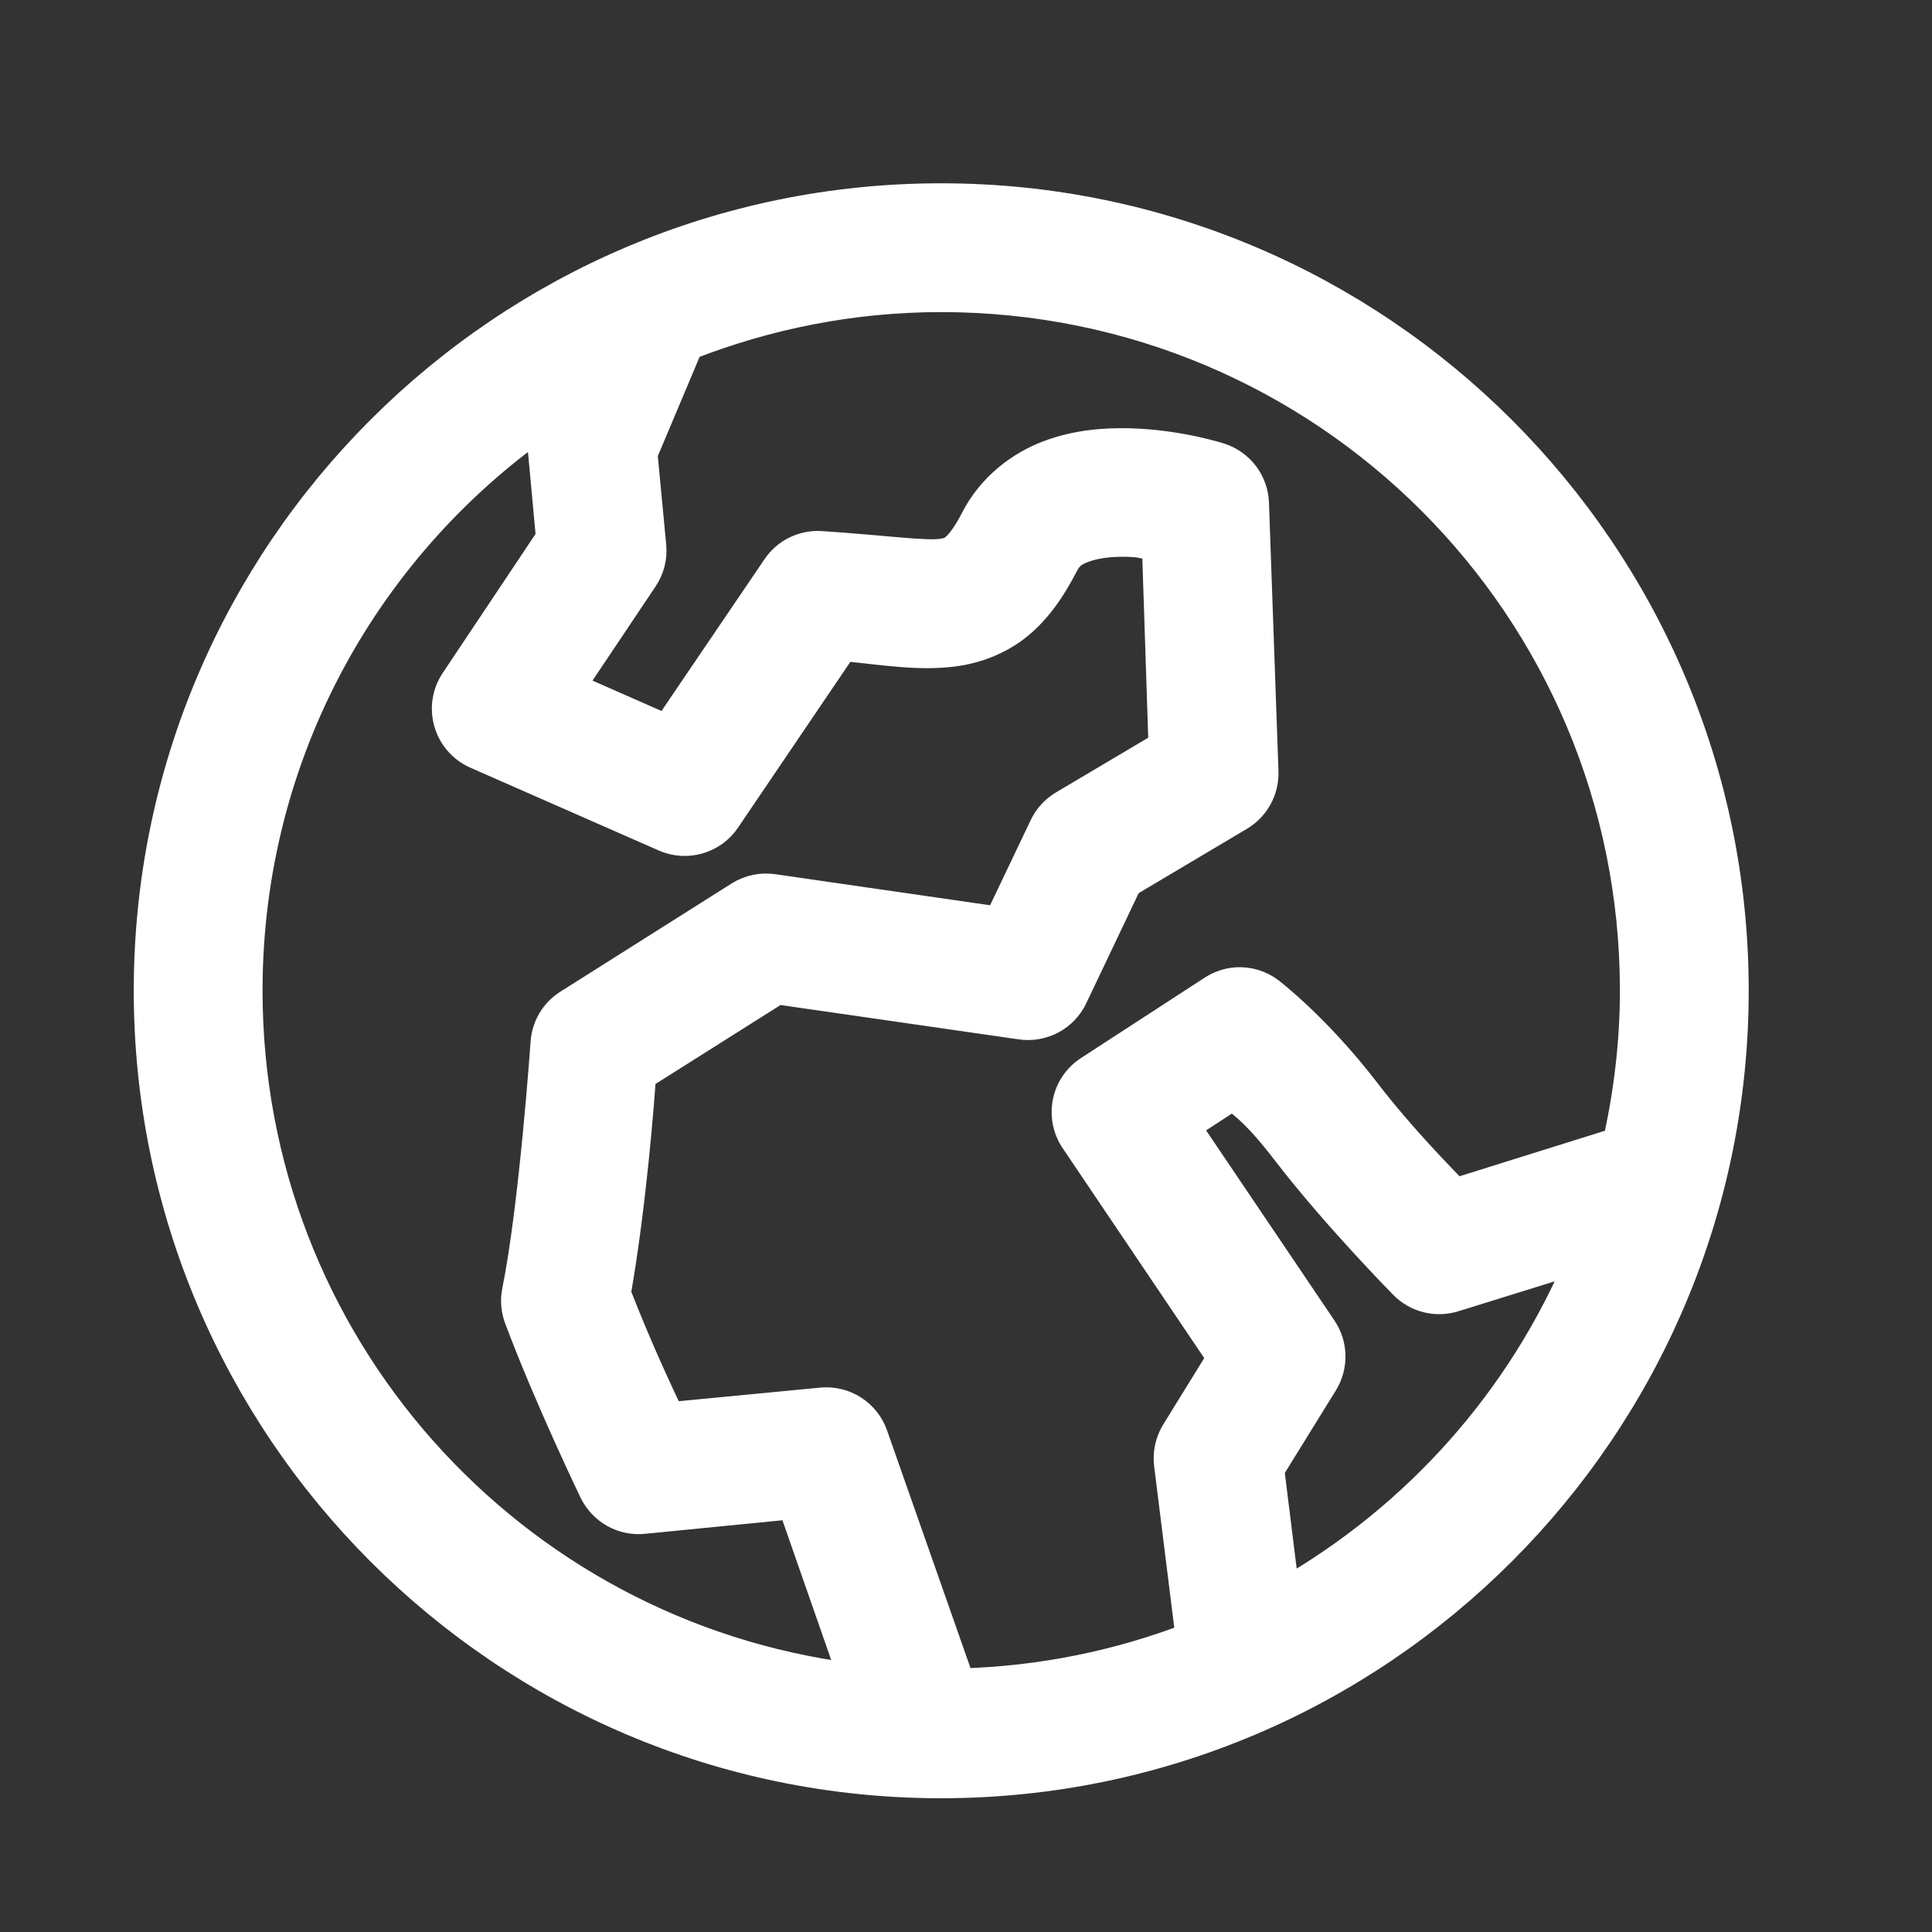
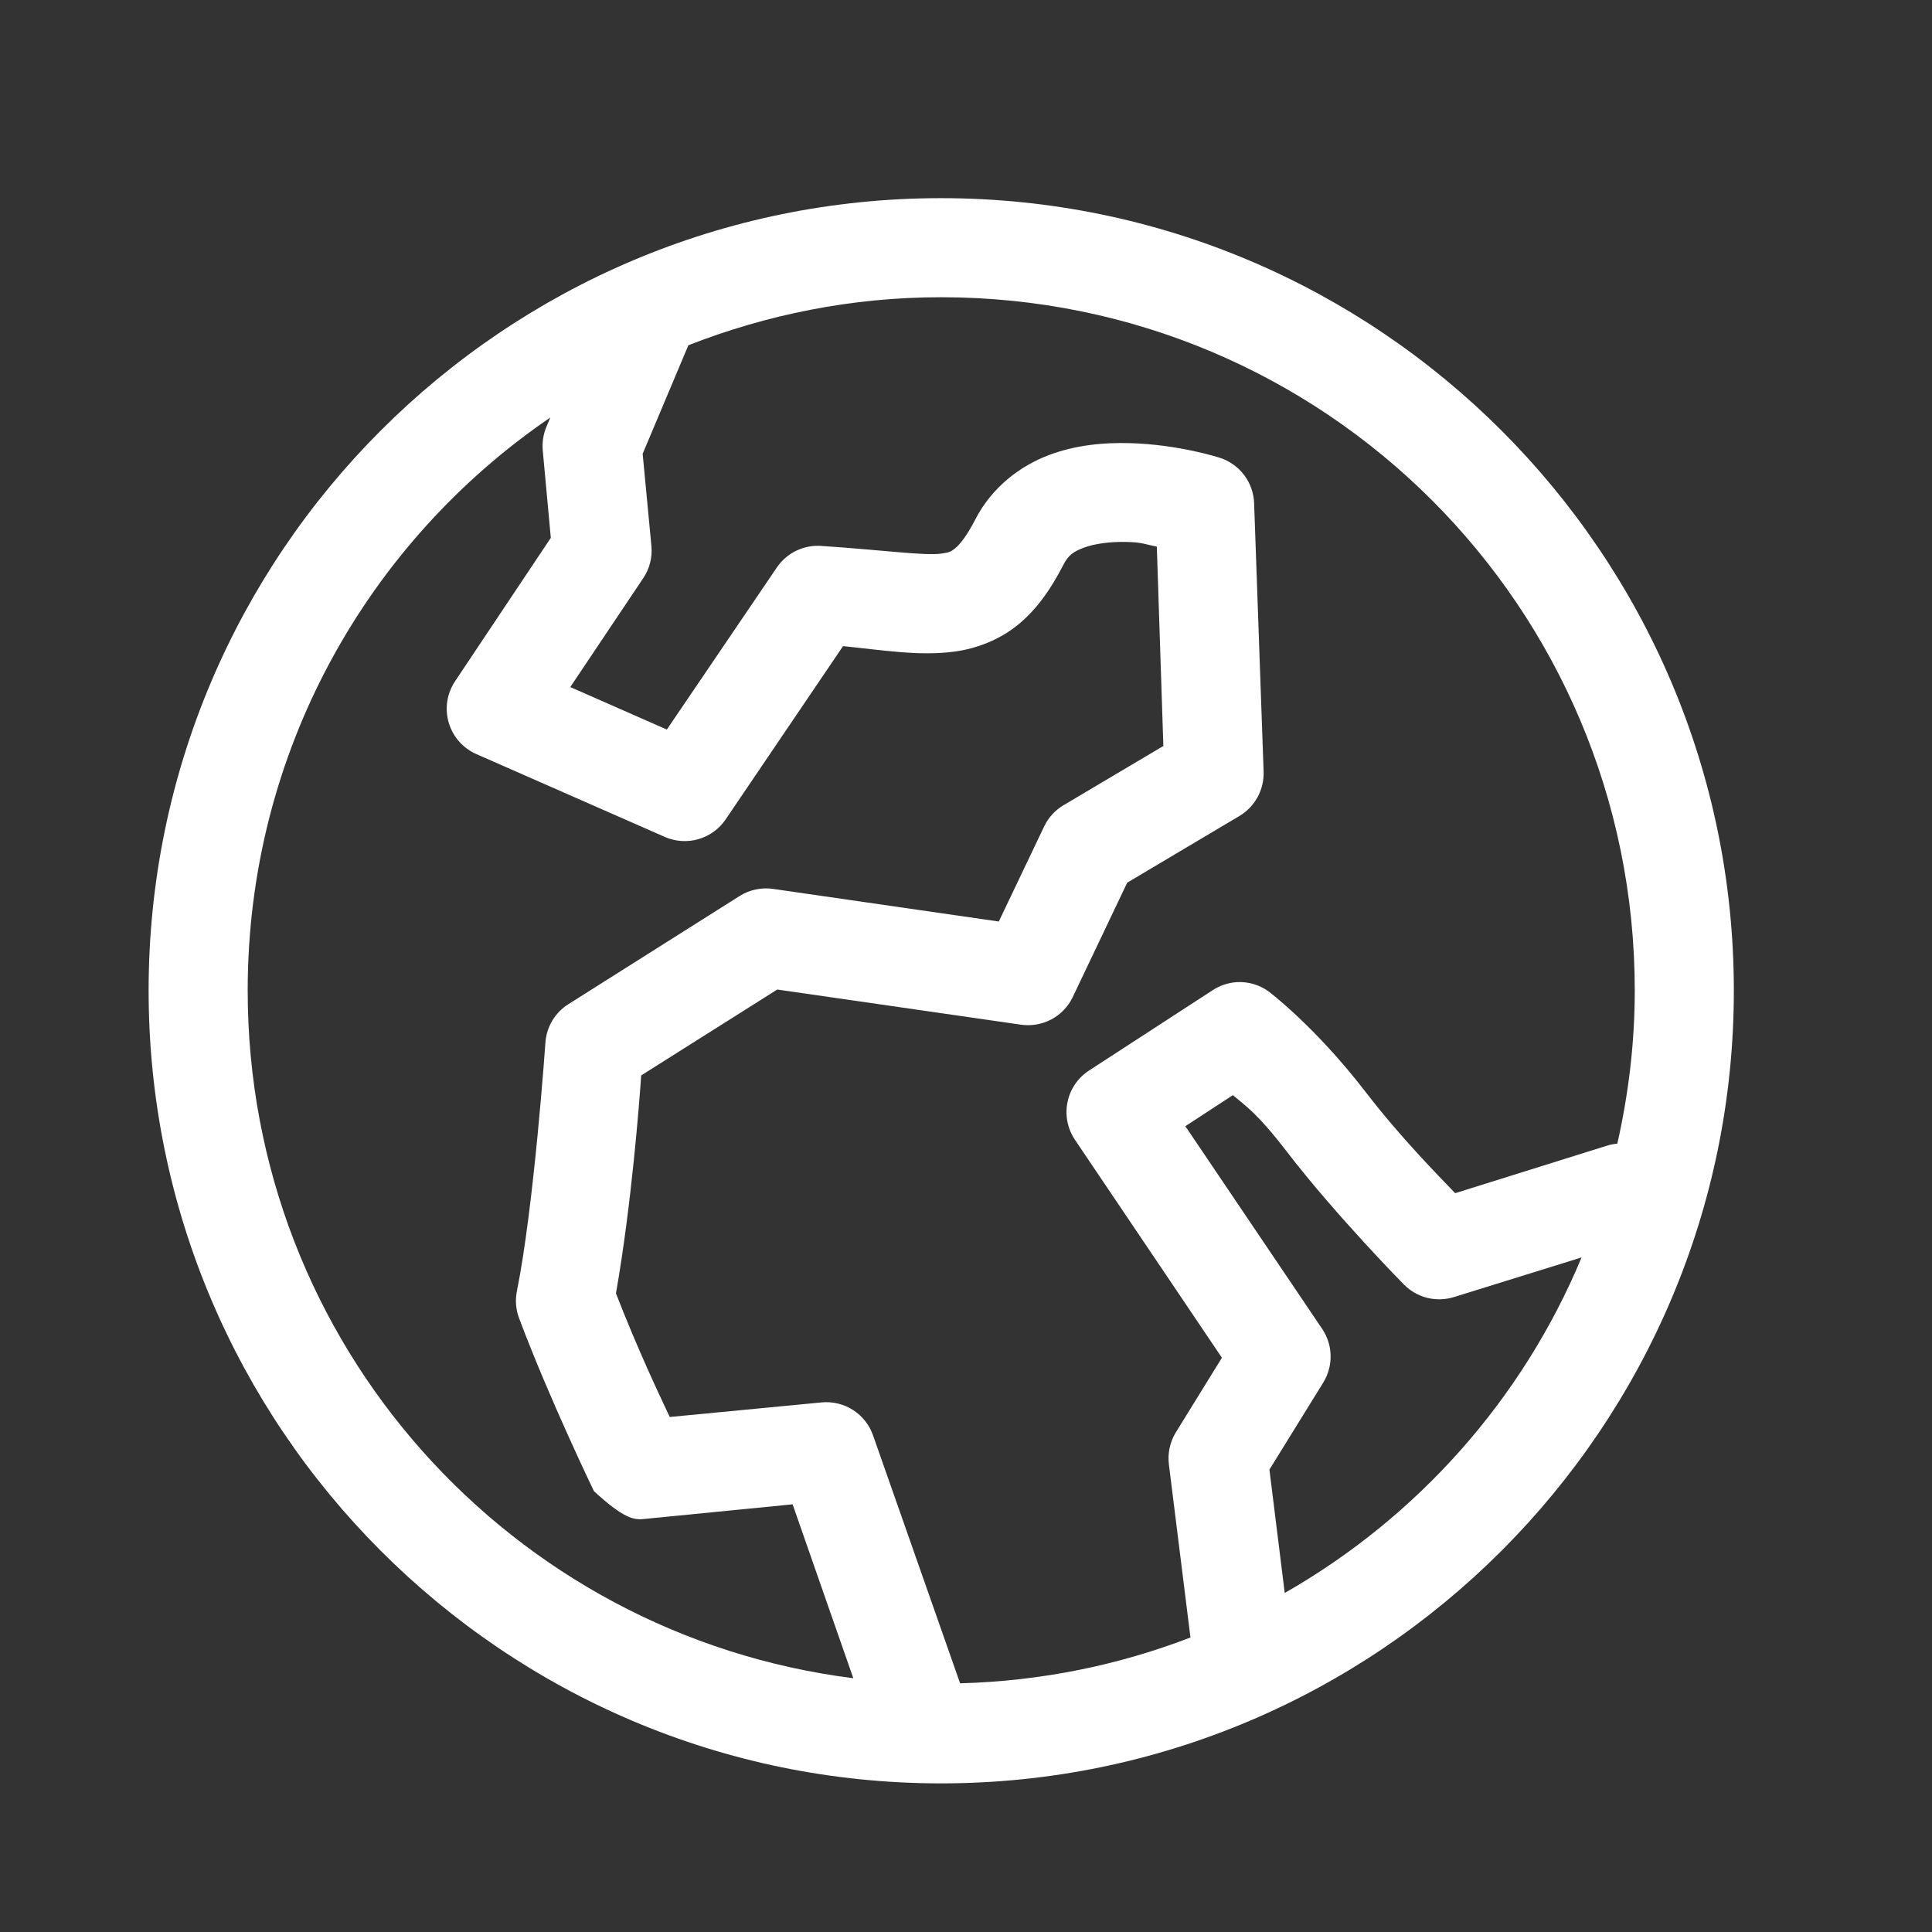
<svg xmlns="http://www.w3.org/2000/svg" width="39" height="39" viewBox="0 0 39 39" fill="none">
  <rect x="0" y="0" width="39" height="39" fill="#333333" stroke="none" />
  <mask id="path-1-outside-1" maskUnits="userSpaceOnUse" x="2" y="3" width="34" height="34" fill="black">
-     <rect fill="white" x="2" y="3" width="34" height="34" />
-     <path fill-rule="evenodd" clip-rule="evenodd" d="M18.996 4C10.171 4 3 11.171 3 19.996C3 28.821 10.171 36 18.996 36C27.821 36 35 28.821 35 19.996C35 11.171 27.821 4 18.996 4ZM18.996 6C26.74 6 33 12.252 33 19.996C33 21.059 32.872 22.091 32.648 23.086C32.578 23.092 32.508 23.106 32.439 23.127L29.375 24.086C29.033 23.729 28.278 22.968 27.559 22.033C26.55 20.723 25.617 20.02 25.617 20.02C25.428 19.88 25.196 19.811 24.961 19.826C24.79 19.838 24.624 19.894 24.48 19.988L21.979 21.613C21.868 21.686 21.773 21.78 21.699 21.89C21.625 21.999 21.574 22.122 21.548 22.252C21.522 22.382 21.522 22.515 21.548 22.645C21.574 22.775 21.625 22.898 21.699 23.008L24.666 27.408L23.736 28.914C23.617 29.108 23.567 29.338 23.596 29.564L24.031 33.055C22.582 33.613 21.018 33.936 19.381 33.98L17.623 28.973C17.549 28.763 17.408 28.584 17.22 28.463C17.033 28.343 16.811 28.289 16.59 28.309L13.52 28.604C13.3 28.139 12.875 27.242 12.434 26.109C12.75 24.312 12.909 22.218 12.943 21.709L15.69 19.975L20.605 20.684C20.817 20.715 21.032 20.678 21.221 20.579C21.41 20.479 21.562 20.321 21.654 20.129L22.754 17.818L25.014 16.475C25.169 16.384 25.296 16.253 25.383 16.096C25.47 15.939 25.513 15.761 25.508 15.582L25.316 10.156C25.309 9.951 25.238 9.752 25.114 9.588C24.989 9.424 24.817 9.303 24.621 9.24C24.621 9.24 23.796 8.971 22.799 8.945C22.3 8.933 21.732 8.975 21.166 9.189C20.6 9.404 20.027 9.829 19.691 10.48C19.514 10.825 19.37 10.995 19.285 11.065C19.2 11.134 19.165 11.153 18.996 11.176C18.659 11.221 17.833 11.104 16.576 11.02C16.402 11.008 16.228 11.042 16.071 11.118C15.914 11.194 15.78 11.311 15.682 11.455L13.461 14.727L11.512 13.869L12.98 11.678C13.111 11.487 13.171 11.257 13.15 11.027L12.973 9.16L13.896 6.969C15.478 6.351 17.193 6 18.996 6ZM11.109 8.428L11.031 8.613C10.966 8.767 10.941 8.935 10.957 9.102L11.119 10.857L9.186 13.752C9.105 13.873 9.051 14.011 9.029 14.155C9.007 14.299 9.017 14.446 9.058 14.586C9.098 14.726 9.169 14.855 9.265 14.965C9.361 15.074 9.48 15.162 9.613 15.221L13.424 16.896C13.637 16.989 13.877 17.004 14.1 16.939C14.324 16.874 14.518 16.734 14.648 16.541L17.018 13.043C17.831 13.125 18.562 13.248 19.262 13.154C19.701 13.096 20.174 12.921 20.555 12.607C20.936 12.294 21.217 11.884 21.469 11.396C21.562 11.216 21.659 11.138 21.875 11.057C22.091 10.975 22.417 10.931 22.746 10.94C23.06 10.947 23.12 10.989 23.352 11.035L23.484 15.059L21.469 16.254C21.299 16.355 21.163 16.504 21.078 16.682L20.162 18.602L15.615 17.945C15.379 17.909 15.138 17.958 14.935 18.084L11.475 20.27C11.342 20.353 11.23 20.467 11.149 20.602C11.069 20.736 11.021 20.888 11.01 21.045C11.01 21.045 10.78 24.356 10.434 26.064C10.397 26.247 10.413 26.437 10.479 26.611C11.084 28.227 11.99 30.102 11.99 30.102C12.079 30.286 12.222 30.439 12.401 30.54C12.579 30.641 12.784 30.684 12.988 30.664L16 30.367L17.225 33.877C10.322 33.007 5 27.139 5 19.996C5 15.181 7.419 10.945 11.109 8.428ZM24.887 22.107C25.141 22.323 25.373 22.462 25.98 23.252C26.976 24.547 28.342 25.932 28.342 25.932C28.471 26.062 28.634 26.155 28.812 26.199C28.991 26.243 29.178 26.237 29.354 26.182L31.926 25.383C30.732 28.252 28.608 30.629 25.934 32.156L25.625 29.666L26.711 27.91C26.812 27.746 26.864 27.557 26.86 27.364C26.857 27.171 26.797 26.984 26.689 26.824L23.928 22.734L24.887 22.107Z" />
-   </mask>
-   <path fill-rule="evenodd" clip-rule="evenodd" d="M18.996 4C10.171 4 3 11.171 3 19.996C3 28.821 10.171 36 18.996 36C27.821 36 35 28.821 35 19.996C35 11.171 27.821 4 18.996 4ZM18.996 6C26.74 6 33 12.252 33 19.996C33 21.059 32.872 22.091 32.648 23.086C32.578 23.092 32.508 23.106 32.439 23.127L29.375 24.086C29.033 23.729 28.278 22.968 27.559 22.033C26.55 20.723 25.617 20.02 25.617 20.02C25.428 19.88 25.196 19.811 24.961 19.826C24.79 19.838 24.624 19.894 24.48 19.988L21.979 21.613C21.868 21.686 21.773 21.78 21.699 21.89C21.625 21.999 21.574 22.122 21.548 22.252C21.522 22.382 21.522 22.515 21.548 22.645C21.574 22.775 21.625 22.898 21.699 23.008L24.666 27.408L23.736 28.914C23.617 29.108 23.567 29.338 23.596 29.564L24.031 33.055C22.582 33.613 21.018 33.936 19.381 33.98L17.623 28.973C17.549 28.763 17.408 28.584 17.22 28.463C17.033 28.343 16.811 28.289 16.59 28.309L13.52 28.604C13.3 28.139 12.875 27.242 12.434 26.109C12.75 24.312 12.909 22.218 12.943 21.709L15.69 19.975L20.605 20.684C20.817 20.715 21.032 20.678 21.221 20.579C21.41 20.479 21.562 20.321 21.654 20.129L22.754 17.818L25.014 16.475C25.169 16.384 25.296 16.253 25.383 16.096C25.47 15.939 25.513 15.761 25.508 15.582L25.316 10.156C25.309 9.951 25.238 9.752 25.114 9.588C24.989 9.424 24.817 9.303 24.621 9.24C24.621 9.24 23.796 8.971 22.799 8.945C22.3 8.933 21.732 8.975 21.166 9.189C20.6 9.404 20.027 9.829 19.691 10.48C19.514 10.825 19.37 10.995 19.285 11.065C19.2 11.134 19.165 11.153 18.996 11.176C18.659 11.221 17.833 11.104 16.576 11.02C16.402 11.008 16.228 11.042 16.071 11.118C15.914 11.194 15.78 11.311 15.682 11.455L13.461 14.727L11.512 13.869L12.98 11.678C13.111 11.487 13.171 11.257 13.15 11.027L12.973 9.16L13.896 6.969C15.478 6.351 17.193 6 18.996 6ZM11.109 8.428L11.031 8.613C10.966 8.767 10.941 8.935 10.957 9.102L11.119 10.857L9.186 13.752C9.105 13.873 9.051 14.011 9.029 14.155C9.007 14.299 9.017 14.446 9.058 14.586C9.098 14.726 9.169 14.855 9.265 14.965C9.361 15.074 9.48 15.162 9.613 15.221L13.424 16.896C13.637 16.989 13.877 17.004 14.1 16.939C14.324 16.874 14.518 16.734 14.648 16.541L17.018 13.043C17.831 13.125 18.562 13.248 19.262 13.154C19.701 13.096 20.174 12.921 20.555 12.607C20.936 12.294 21.217 11.884 21.469 11.396C21.562 11.216 21.659 11.138 21.875 11.057C22.091 10.975 22.417 10.931 22.746 10.94C23.06 10.947 23.12 10.989 23.352 11.035L23.484 15.059L21.469 16.254C21.299 16.355 21.163 16.504 21.078 16.682L20.162 18.602L15.615 17.945C15.379 17.909 15.138 17.958 14.935 18.084L11.475 20.27C11.342 20.353 11.23 20.467 11.149 20.602C11.069 20.736 11.021 20.888 11.01 21.045C11.01 21.045 10.78 24.356 10.434 26.064C10.397 26.247 10.413 26.437 10.479 26.611C11.084 28.227 11.99 30.102 11.99 30.102C12.079 30.286 12.222 30.439 12.401 30.54C12.579 30.641 12.784 30.684 12.988 30.664L16 30.367L17.225 33.877C10.322 33.007 5 27.139 5 19.996C5 15.181 7.419 10.945 11.109 8.428ZM24.887 22.107C25.141 22.323 25.373 22.462 25.98 23.252C26.976 24.547 28.342 25.932 28.342 25.932C28.471 26.062 28.634 26.155 28.812 26.199C28.991 26.243 29.178 26.237 29.354 26.182L31.926 25.383C30.732 28.252 28.608 30.629 25.934 32.156L25.625 29.666L26.711 27.91C26.812 27.746 26.864 27.557 26.86 27.364C26.857 27.171 26.797 26.984 26.689 26.824L23.928 22.734L24.887 22.107Z" fill="white" />
-   <path fill-rule="evenodd" clip-rule="evenodd" d="M18.996 4C10.171 4 3 11.171 3 19.996C3 28.821 10.171 36 18.996 36C27.821 36 35 28.821 35 19.996C35 11.171 27.821 4 18.996 4ZM18.996 6C26.74 6 33 12.252 33 19.996C33 21.059 32.872 22.091 32.648 23.086C32.578 23.092 32.508 23.106 32.439 23.127L29.375 24.086C29.033 23.729 28.278 22.968 27.559 22.033C26.55 20.723 25.617 20.02 25.617 20.02C25.428 19.88 25.196 19.811 24.961 19.826C24.79 19.838 24.624 19.894 24.48 19.988L21.979 21.613C21.868 21.686 21.773 21.78 21.699 21.89C21.625 21.999 21.574 22.122 21.548 22.252C21.522 22.382 21.522 22.515 21.548 22.645C21.574 22.775 21.625 22.898 21.699 23.008L24.666 27.408L23.736 28.914C23.617 29.108 23.567 29.338 23.596 29.564L24.031 33.055C22.582 33.613 21.018 33.936 19.381 33.98L17.623 28.973C17.549 28.763 17.408 28.584 17.22 28.463C17.033 28.343 16.811 28.289 16.59 28.309L13.52 28.604C13.3 28.139 12.875 27.242 12.434 26.109C12.75 24.312 12.909 22.218 12.943 21.709L15.69 19.975L20.605 20.684C20.817 20.715 21.032 20.678 21.221 20.579C21.41 20.479 21.562 20.321 21.654 20.129L22.754 17.818L25.014 16.475C25.169 16.384 25.296 16.253 25.383 16.096C25.47 15.939 25.513 15.761 25.508 15.582L25.316 10.156C25.309 9.951 25.238 9.752 25.114 9.588C24.989 9.424 24.817 9.303 24.621 9.24C24.621 9.24 23.796 8.971 22.799 8.945C22.3 8.933 21.732 8.975 21.166 9.189C20.6 9.404 20.027 9.829 19.691 10.48C19.514 10.825 19.37 10.995 19.285 11.065C19.2 11.134 19.165 11.153 18.996 11.176C18.659 11.221 17.833 11.104 16.576 11.02C16.402 11.008 16.228 11.042 16.071 11.118C15.914 11.194 15.78 11.311 15.682 11.455L13.461 14.727L11.512 13.869L12.98 11.678C13.111 11.487 13.171 11.257 13.15 11.027L12.973 9.16L13.896 6.969C15.478 6.351 17.193 6 18.996 6ZM11.109 8.428L11.031 8.613C10.966 8.767 10.941 8.935 10.957 9.102L11.119 10.857L9.186 13.752C9.105 13.873 9.051 14.011 9.029 14.155C9.007 14.299 9.017 14.446 9.058 14.586C9.098 14.726 9.169 14.855 9.265 14.965C9.361 15.074 9.48 15.162 9.613 15.221L13.424 16.896C13.637 16.989 13.877 17.004 14.1 16.939C14.324 16.874 14.518 16.734 14.648 16.541L17.018 13.043C17.831 13.125 18.562 13.248 19.262 13.154C19.701 13.096 20.174 12.921 20.555 12.607C20.936 12.294 21.217 11.884 21.469 11.396C21.562 11.216 21.659 11.138 21.875 11.057C22.091 10.975 22.417 10.931 22.746 10.94C23.06 10.947 23.12 10.989 23.352 11.035L23.484 15.059L21.469 16.254C21.299 16.355 21.163 16.504 21.078 16.682L20.162 18.602L15.615 17.945C15.379 17.909 15.138 17.958 14.935 18.084L11.475 20.27C11.342 20.353 11.23 20.467 11.149 20.602C11.069 20.736 11.021 20.888 11.01 21.045C11.01 21.045 10.78 24.356 10.434 26.064C10.397 26.247 10.413 26.437 10.479 26.611C11.084 28.227 11.99 30.102 11.99 30.102C12.079 30.286 12.222 30.439 12.401 30.54C12.579 30.641 12.784 30.684 12.988 30.664L16 30.367L17.225 33.877C10.322 33.007 5 27.139 5 19.996C5 15.181 7.419 10.945 11.109 8.428ZM24.887 22.107C25.141 22.323 25.373 22.462 25.98 23.252C26.976 24.547 28.342 25.932 28.342 25.932C28.471 26.062 28.634 26.155 28.812 26.199C28.991 26.243 29.178 26.237 29.354 26.182L31.926 25.383C30.732 28.252 28.608 30.629 25.934 32.156L25.625 29.666L26.711 27.91C26.812 27.746 26.864 27.557 26.86 27.364C26.857 27.171 26.797 26.984 26.689 26.824L23.928 22.734L24.887 22.107Z" stroke="white" stroke-width="0.6" mask="url(#path-1-outside-1)" />
+     </mask>
+   <path fill-rule="evenodd" clip-rule="evenodd" d="M18.996 4C10.171 4 3 11.171 3 19.996C3 28.821 10.171 36 18.996 36C27.821 36 35 28.821 35 19.996C35 11.171 27.821 4 18.996 4ZM18.996 6C26.74 6 33 12.252 33 19.996C33 21.059 32.872 22.091 32.648 23.086C32.578 23.092 32.508 23.106 32.439 23.127L29.375 24.086C29.033 23.729 28.278 22.968 27.559 22.033C26.55 20.723 25.617 20.02 25.617 20.02C25.428 19.88 25.196 19.811 24.961 19.826C24.79 19.838 24.624 19.894 24.48 19.988L21.979 21.613C21.868 21.686 21.773 21.78 21.699 21.89C21.625 21.999 21.574 22.122 21.548 22.252C21.522 22.382 21.522 22.515 21.548 22.645C21.574 22.775 21.625 22.898 21.699 23.008L24.666 27.408L23.736 28.914C23.617 29.108 23.567 29.338 23.596 29.564L24.031 33.055C22.582 33.613 21.018 33.936 19.381 33.98L17.623 28.973C17.549 28.763 17.408 28.584 17.22 28.463C17.033 28.343 16.811 28.289 16.59 28.309L13.52 28.604C13.3 28.139 12.875 27.242 12.434 26.109C12.75 24.312 12.909 22.218 12.943 21.709L15.69 19.975L20.605 20.684C20.817 20.715 21.032 20.678 21.221 20.579C21.41 20.479 21.562 20.321 21.654 20.129L22.754 17.818L25.014 16.475C25.169 16.384 25.296 16.253 25.383 16.096C25.47 15.939 25.513 15.761 25.508 15.582L25.316 10.156C25.309 9.951 25.238 9.752 25.114 9.588C24.989 9.424 24.817 9.303 24.621 9.24C24.621 9.24 23.796 8.971 22.799 8.945C22.3 8.933 21.732 8.975 21.166 9.189C20.6 9.404 20.027 9.829 19.691 10.48C19.514 10.825 19.37 10.995 19.285 11.065C19.2 11.134 19.165 11.153 18.996 11.176C18.659 11.221 17.833 11.104 16.576 11.02C16.402 11.008 16.228 11.042 16.071 11.118C15.914 11.194 15.78 11.311 15.682 11.455L13.461 14.727L11.512 13.869L12.98 11.678C13.111 11.487 13.171 11.257 13.15 11.027L12.973 9.16L13.896 6.969C15.478 6.351 17.193 6 18.996 6ZM11.109 8.428L11.031 8.613C10.966 8.767 10.941 8.935 10.957 9.102L11.119 10.857L9.186 13.752C9.105 13.873 9.051 14.011 9.029 14.155C9.007 14.299 9.017 14.446 9.058 14.586C9.098 14.726 9.169 14.855 9.265 14.965C9.361 15.074 9.48 15.162 9.613 15.221L13.424 16.896C13.637 16.989 13.877 17.004 14.1 16.939C14.324 16.874 14.518 16.734 14.648 16.541L17.018 13.043C17.831 13.125 18.562 13.248 19.262 13.154C19.701 13.096 20.174 12.921 20.555 12.607C20.936 12.294 21.217 11.884 21.469 11.396C21.562 11.216 21.659 11.138 21.875 11.057C22.091 10.975 22.417 10.931 22.746 10.94C23.06 10.947 23.12 10.989 23.352 11.035L23.484 15.059L21.469 16.254C21.299 16.355 21.163 16.504 21.078 16.682L20.162 18.602L15.615 17.945C15.379 17.909 15.138 17.958 14.935 18.084L11.475 20.27C11.342 20.353 11.23 20.467 11.149 20.602C11.069 20.736 11.021 20.888 11.01 21.045C11.01 21.045 10.78 24.356 10.434 26.064C10.397 26.247 10.413 26.437 10.479 26.611C11.084 28.227 11.99 30.102 11.99 30.102C12.579 30.641 12.784 30.684 12.988 30.664L16 30.367L17.225 33.877C10.322 33.007 5 27.139 5 19.996C5 15.181 7.419 10.945 11.109 8.428ZM24.887 22.107C25.141 22.323 25.373 22.462 25.98 23.252C26.976 24.547 28.342 25.932 28.342 25.932C28.471 26.062 28.634 26.155 28.812 26.199C28.991 26.243 29.178 26.237 29.354 26.182L31.926 25.383C30.732 28.252 28.608 30.629 25.934 32.156L25.625 29.666L26.711 27.91C26.812 27.746 26.864 27.557 26.86 27.364C26.857 27.171 26.797 26.984 26.689 26.824L23.928 22.734L24.887 22.107Z" fill="white" />
</svg>